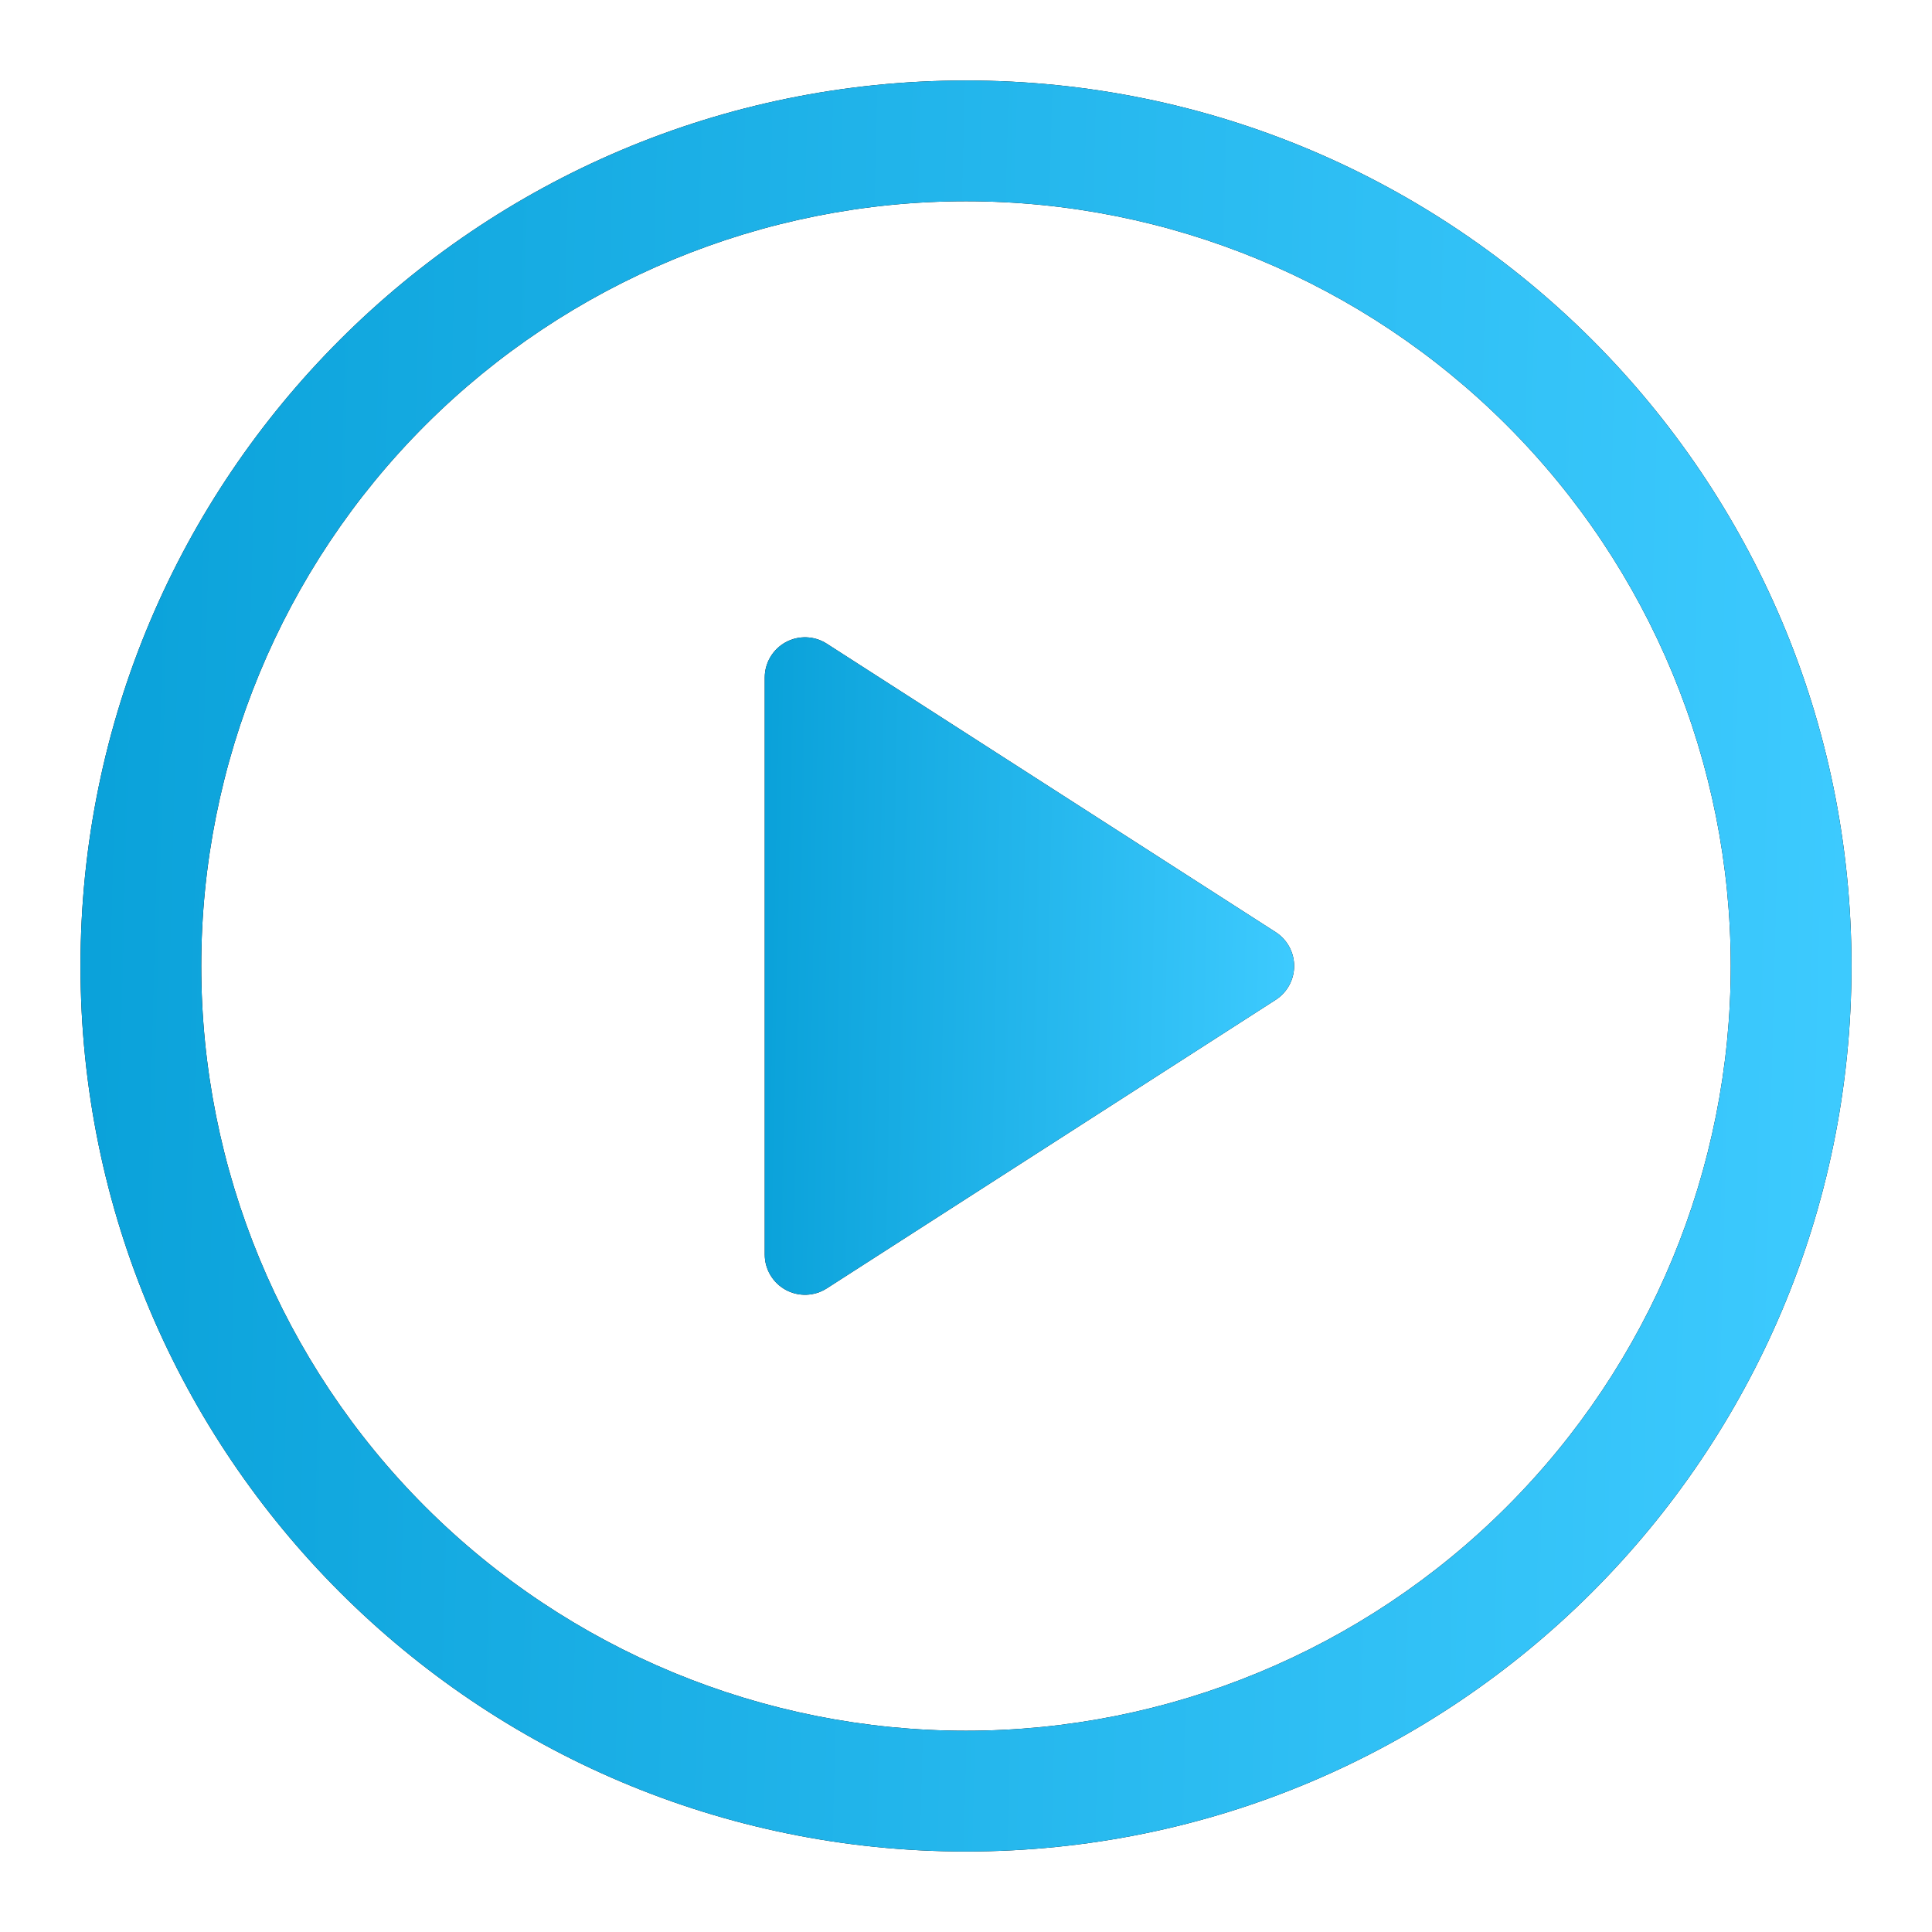
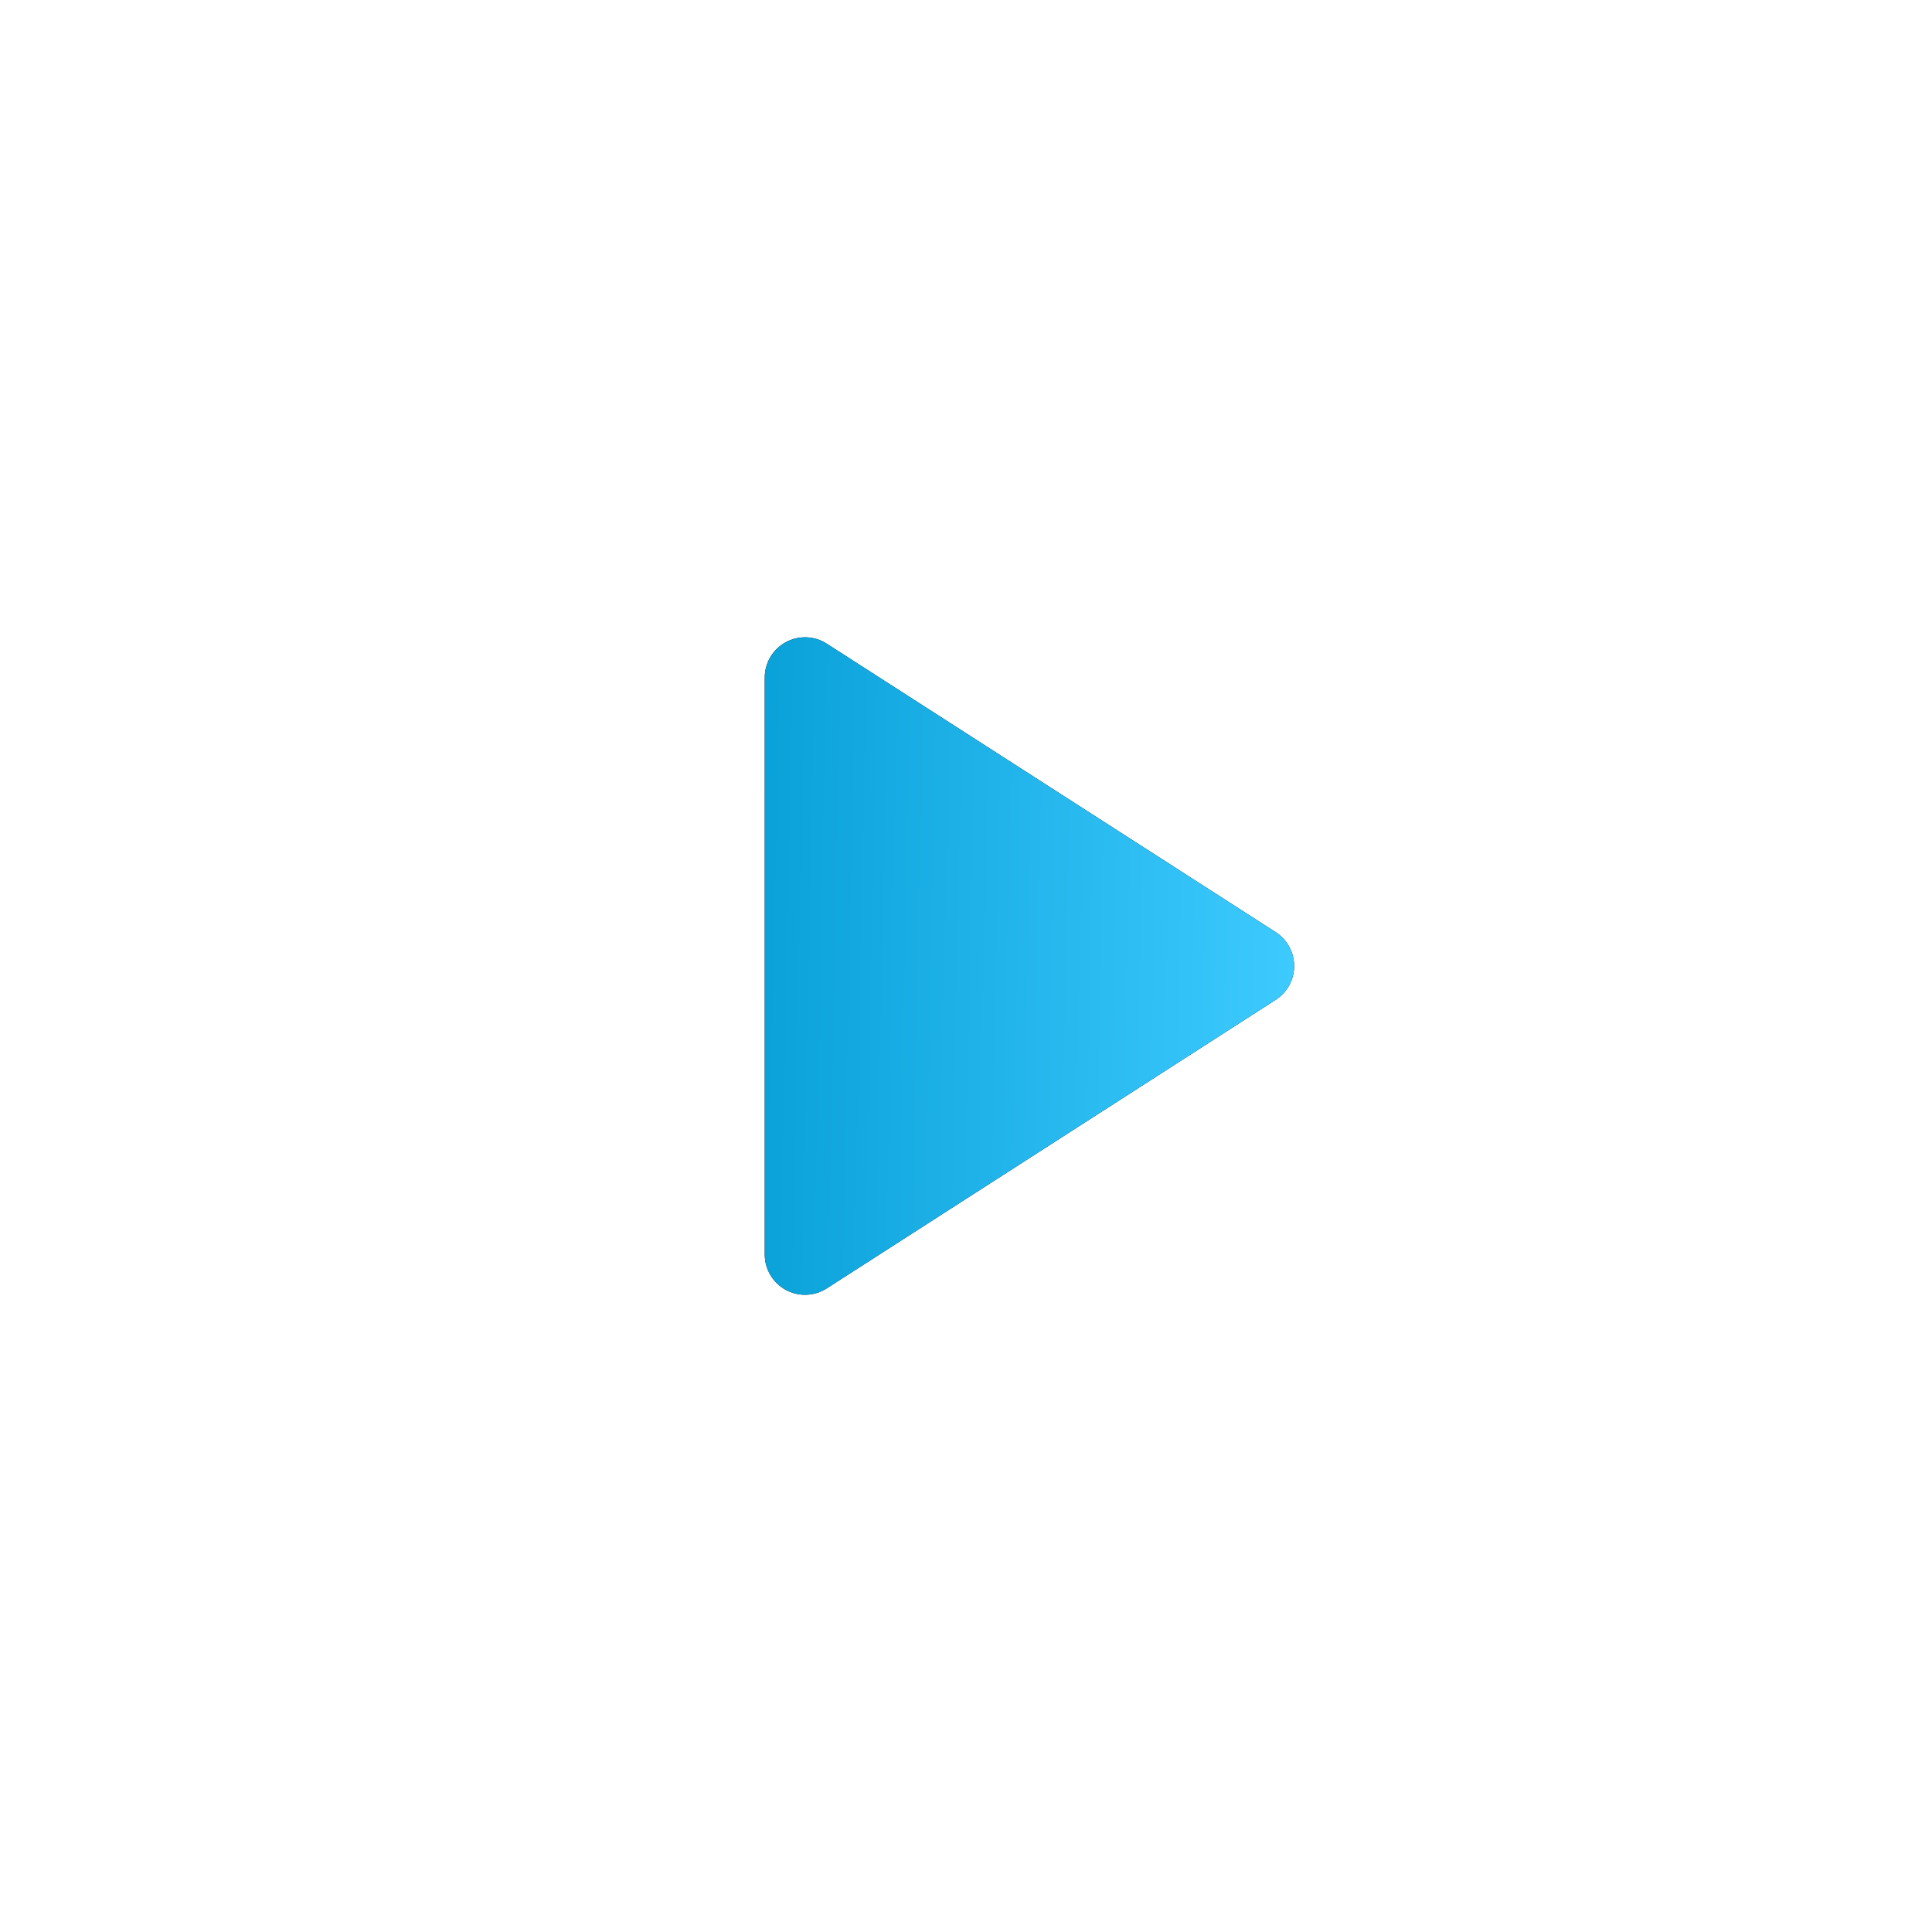
<svg xmlns="http://www.w3.org/2000/svg" width="544" height="544" viewBox="0 0 544 544" fill="none">
  <path d="M215.334 353.235V190.761C215.337 188.728 215.887 186.733 216.927 184.986C217.966 183.239 219.456 181.804 221.24 180.83C223.025 179.857 225.039 179.381 227.07 179.453C229.102 179.526 231.076 180.143 232.787 181.241L359.177 262.455C360.777 263.481 362.094 264.892 363.006 266.56C363.918 268.227 364.396 270.097 364.396 271.998C364.396 273.899 363.918 275.769 363.006 277.436C362.094 279.104 360.777 280.515 359.177 281.541L232.787 362.778C231.076 363.876 229.102 364.493 227.07 364.565C225.039 364.638 223.025 364.162 221.24 363.189C219.456 362.215 217.966 360.78 216.927 359.033C215.887 357.285 215.337 355.291 215.334 353.258V353.235Z" fill="black" />
  <path d="M215.334 353.235V190.761C215.337 188.728 215.887 186.733 216.927 184.986C217.966 183.239 219.456 181.804 221.24 180.83C223.025 179.857 225.039 179.381 227.07 179.453C229.102 179.526 231.076 180.143 232.787 181.241L359.177 262.455C360.777 263.481 362.094 264.892 363.006 266.56C363.918 268.227 364.396 270.097 364.396 271.998C364.396 273.899 363.918 275.769 363.006 277.436C362.094 279.104 360.777 280.515 359.177 281.541L232.787 362.778C231.076 363.876 229.102 364.493 227.07 364.565C225.039 364.638 223.025 364.162 221.24 363.189C219.456 362.215 217.966 360.78 216.927 359.033C215.887 357.285 215.337 355.291 215.334 353.258V353.235Z" fill="url(#paint0_linear_895_3)" />
-   <path d="M22.666 272C22.666 134.3 134.299 22.667 271.999 22.667C409.699 22.667 521.333 134.3 521.333 272C521.333 409.7 409.699 521.333 271.999 521.333C134.299 521.333 22.666 409.7 22.666 272ZM271.999 56.667C214.889 56.667 160.119 79.354 119.736 119.736C79.353 160.119 56.666 214.89 56.666 272C56.666 329.11 79.353 383.881 119.736 424.264C160.119 464.647 214.889 487.333 271.999 487.333C329.109 487.333 383.88 464.647 424.263 424.264C464.646 383.881 487.333 329.11 487.333 272C487.333 214.89 464.646 160.119 424.263 119.736C383.88 79.354 329.109 56.667 271.999 56.667Z" fill="black" />
-   <path d="M22.666 272C22.666 134.3 134.299 22.667 271.999 22.667C409.699 22.667 521.333 134.3 521.333 272C521.333 409.7 409.699 521.333 271.999 521.333C134.299 521.333 22.666 409.7 22.666 272ZM271.999 56.667C214.889 56.667 160.119 79.354 119.736 119.736C79.353 160.119 56.666 214.89 56.666 272C56.666 329.11 79.353 383.881 119.736 424.264C160.119 464.647 214.889 487.333 271.999 487.333C329.109 487.333 383.88 464.647 424.263 424.264C464.646 383.881 487.333 329.11 487.333 272C487.333 214.89 464.646 160.119 424.263 119.736C383.88 79.354 329.109 56.667 271.999 56.667Z" fill="url(#paint1_linear_895_3)" />
  <defs>
    <linearGradient id="paint0_linear_895_3" x1="210.529" y1="179.446" x2="368.964" y2="182.7" gradientUnits="userSpaceOnUse">
      <stop stop-color="#08A0D8" />
      <stop offset="1" stop-color="#3ECBFF" />
    </linearGradient>
    <linearGradient id="paint1_linear_895_3" x1="6.592" y1="22.667" x2="536.495" y2="36.18" gradientUnits="userSpaceOnUse">
      <stop stop-color="#08A0D8" />
      <stop offset="1" stop-color="#3ECBFF" />
    </linearGradient>
  </defs>
</svg>